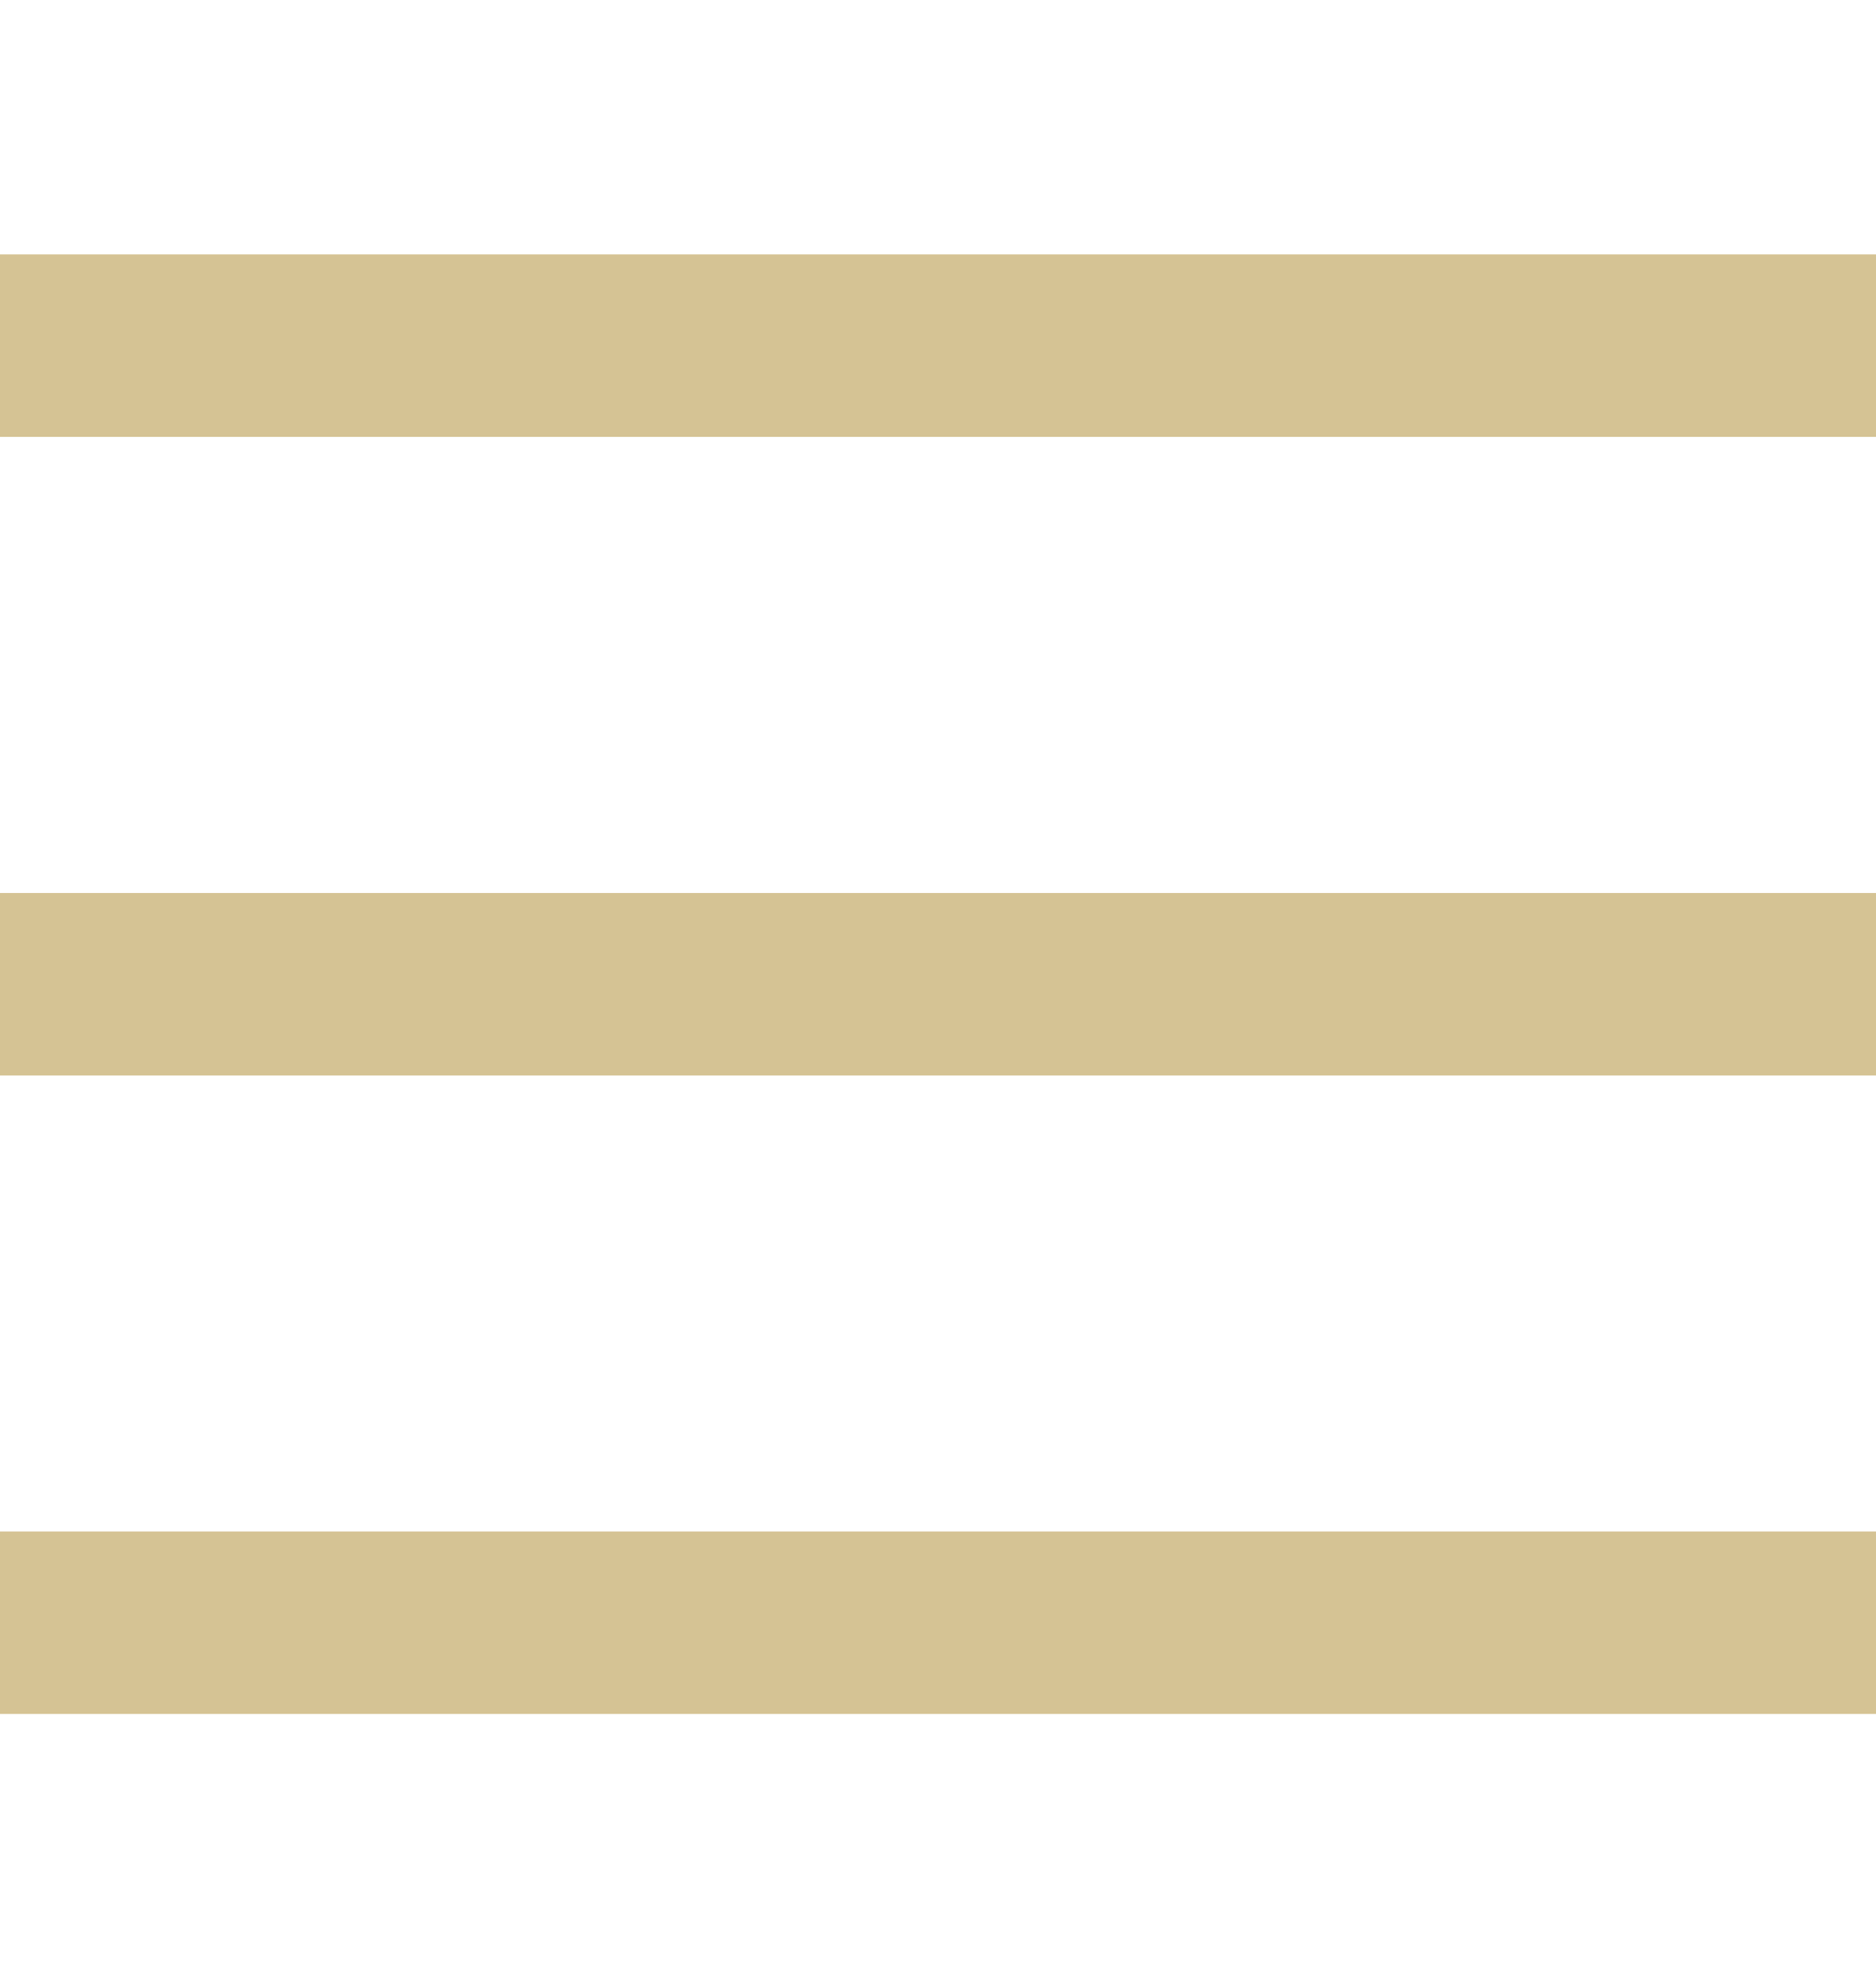
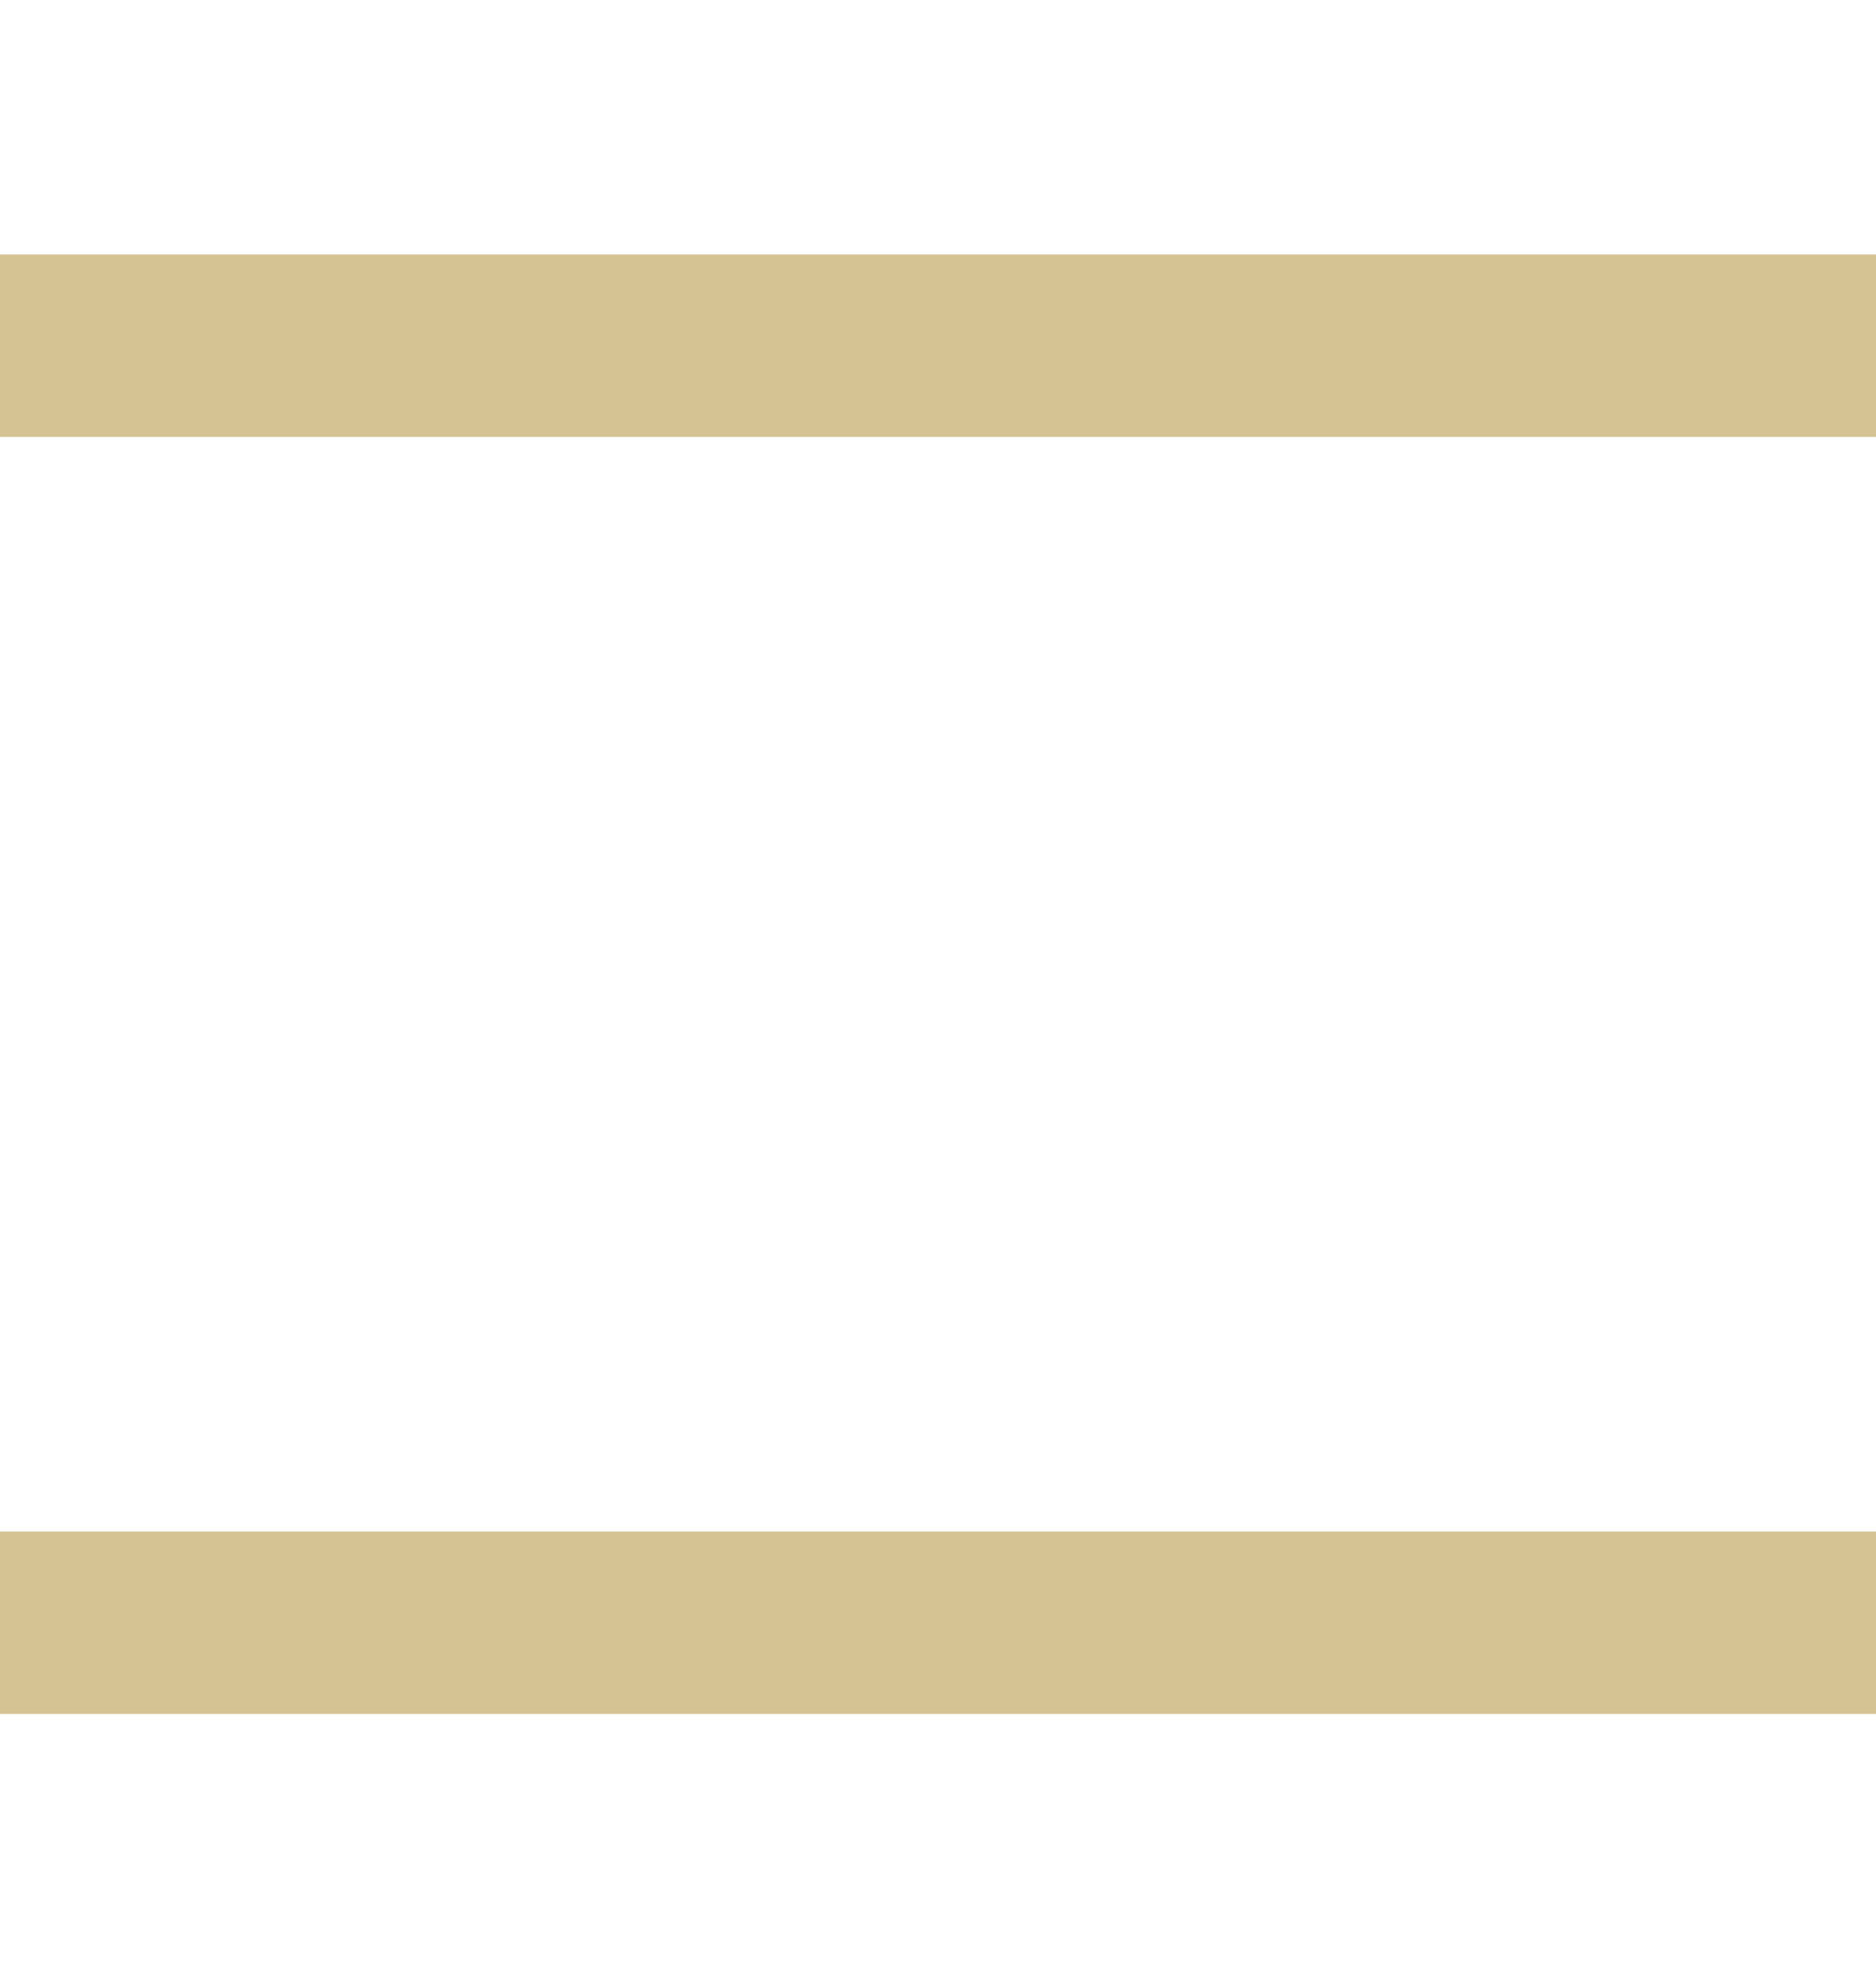
<svg xmlns="http://www.w3.org/2000/svg" width="22" height="23" viewBox="0 0 22 23" fill="none">
  <g clip-path="url(#clip0_1315_38262)">
-     <path d="M22.428 10.47H-0.428C-1.002 10.47 -1.467 10.948 -1.467 11.539C-1.467 12.13 -1.002 12.609 -0.428 12.609H22.428C23.001 12.609 23.466 12.13 23.466 11.539C23.466 10.948 23.001 10.47 22.428 10.47Z" fill="#D5C394" />
-     <path d="M22.428 2.984H-0.428C-1.002 2.984 -1.467 3.463 -1.467 4.054C-1.467 4.644 -1.002 5.123 -0.428 5.123H22.428C23.001 5.123 23.466 4.644 23.466 4.054C23.466 3.463 23.001 2.984 22.428 2.984Z" fill="#D5C394" />
+     <path d="M22.428 2.984H-0.428C-1.467 4.644 -1.002 5.123 -0.428 5.123H22.428C23.001 5.123 23.466 4.644 23.466 4.054C23.466 3.463 23.001 2.984 22.428 2.984Z" fill="#D5C394" />
    <path d="M22.428 17.956H-0.428C-1.002 17.956 -1.467 18.435 -1.467 19.026C-1.467 19.616 -1.002 20.095 -0.428 20.095H22.428C23.001 20.095 23.466 19.616 23.466 19.026C23.466 18.435 23.001 17.956 22.428 17.956Z" fill="#D5C394" />
  </g>
  <defs>
    <clipPath id="clip0_1315_38262">
      <rect width="24.933" height="25.667" fill="white" transform="translate(-1.467 -1.294)" />
    </clipPath>
  </defs>
</svg>